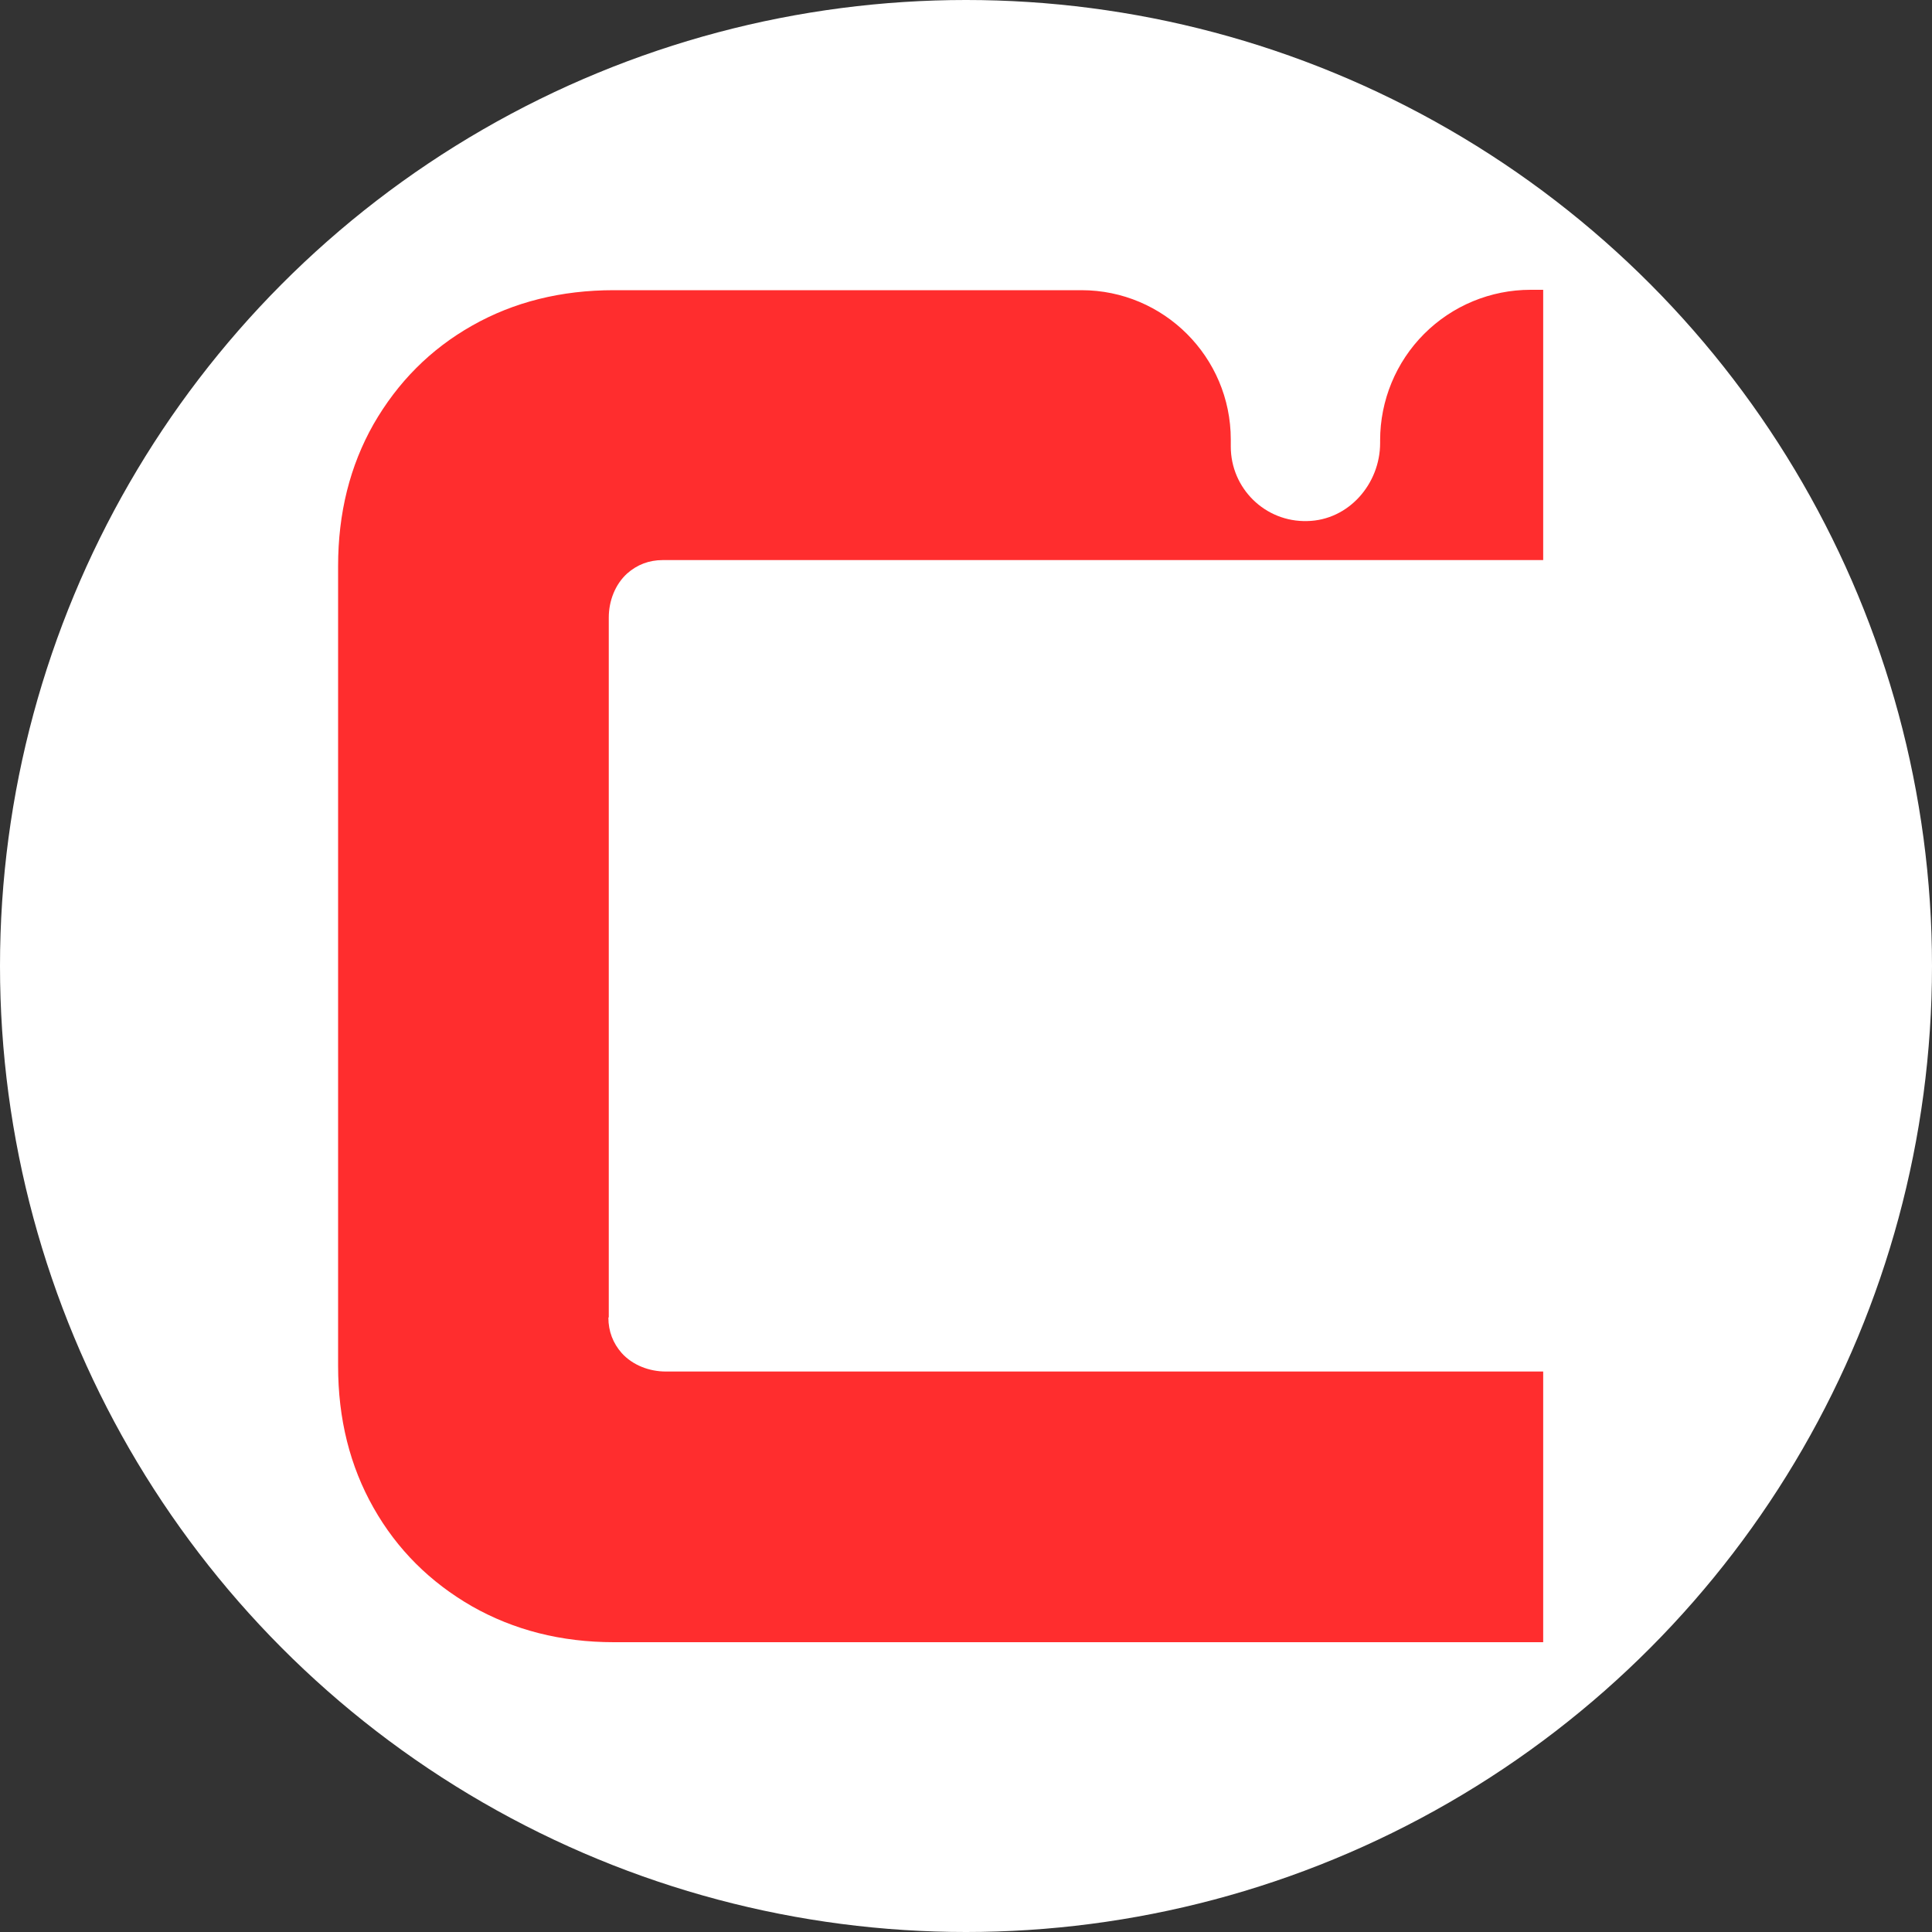
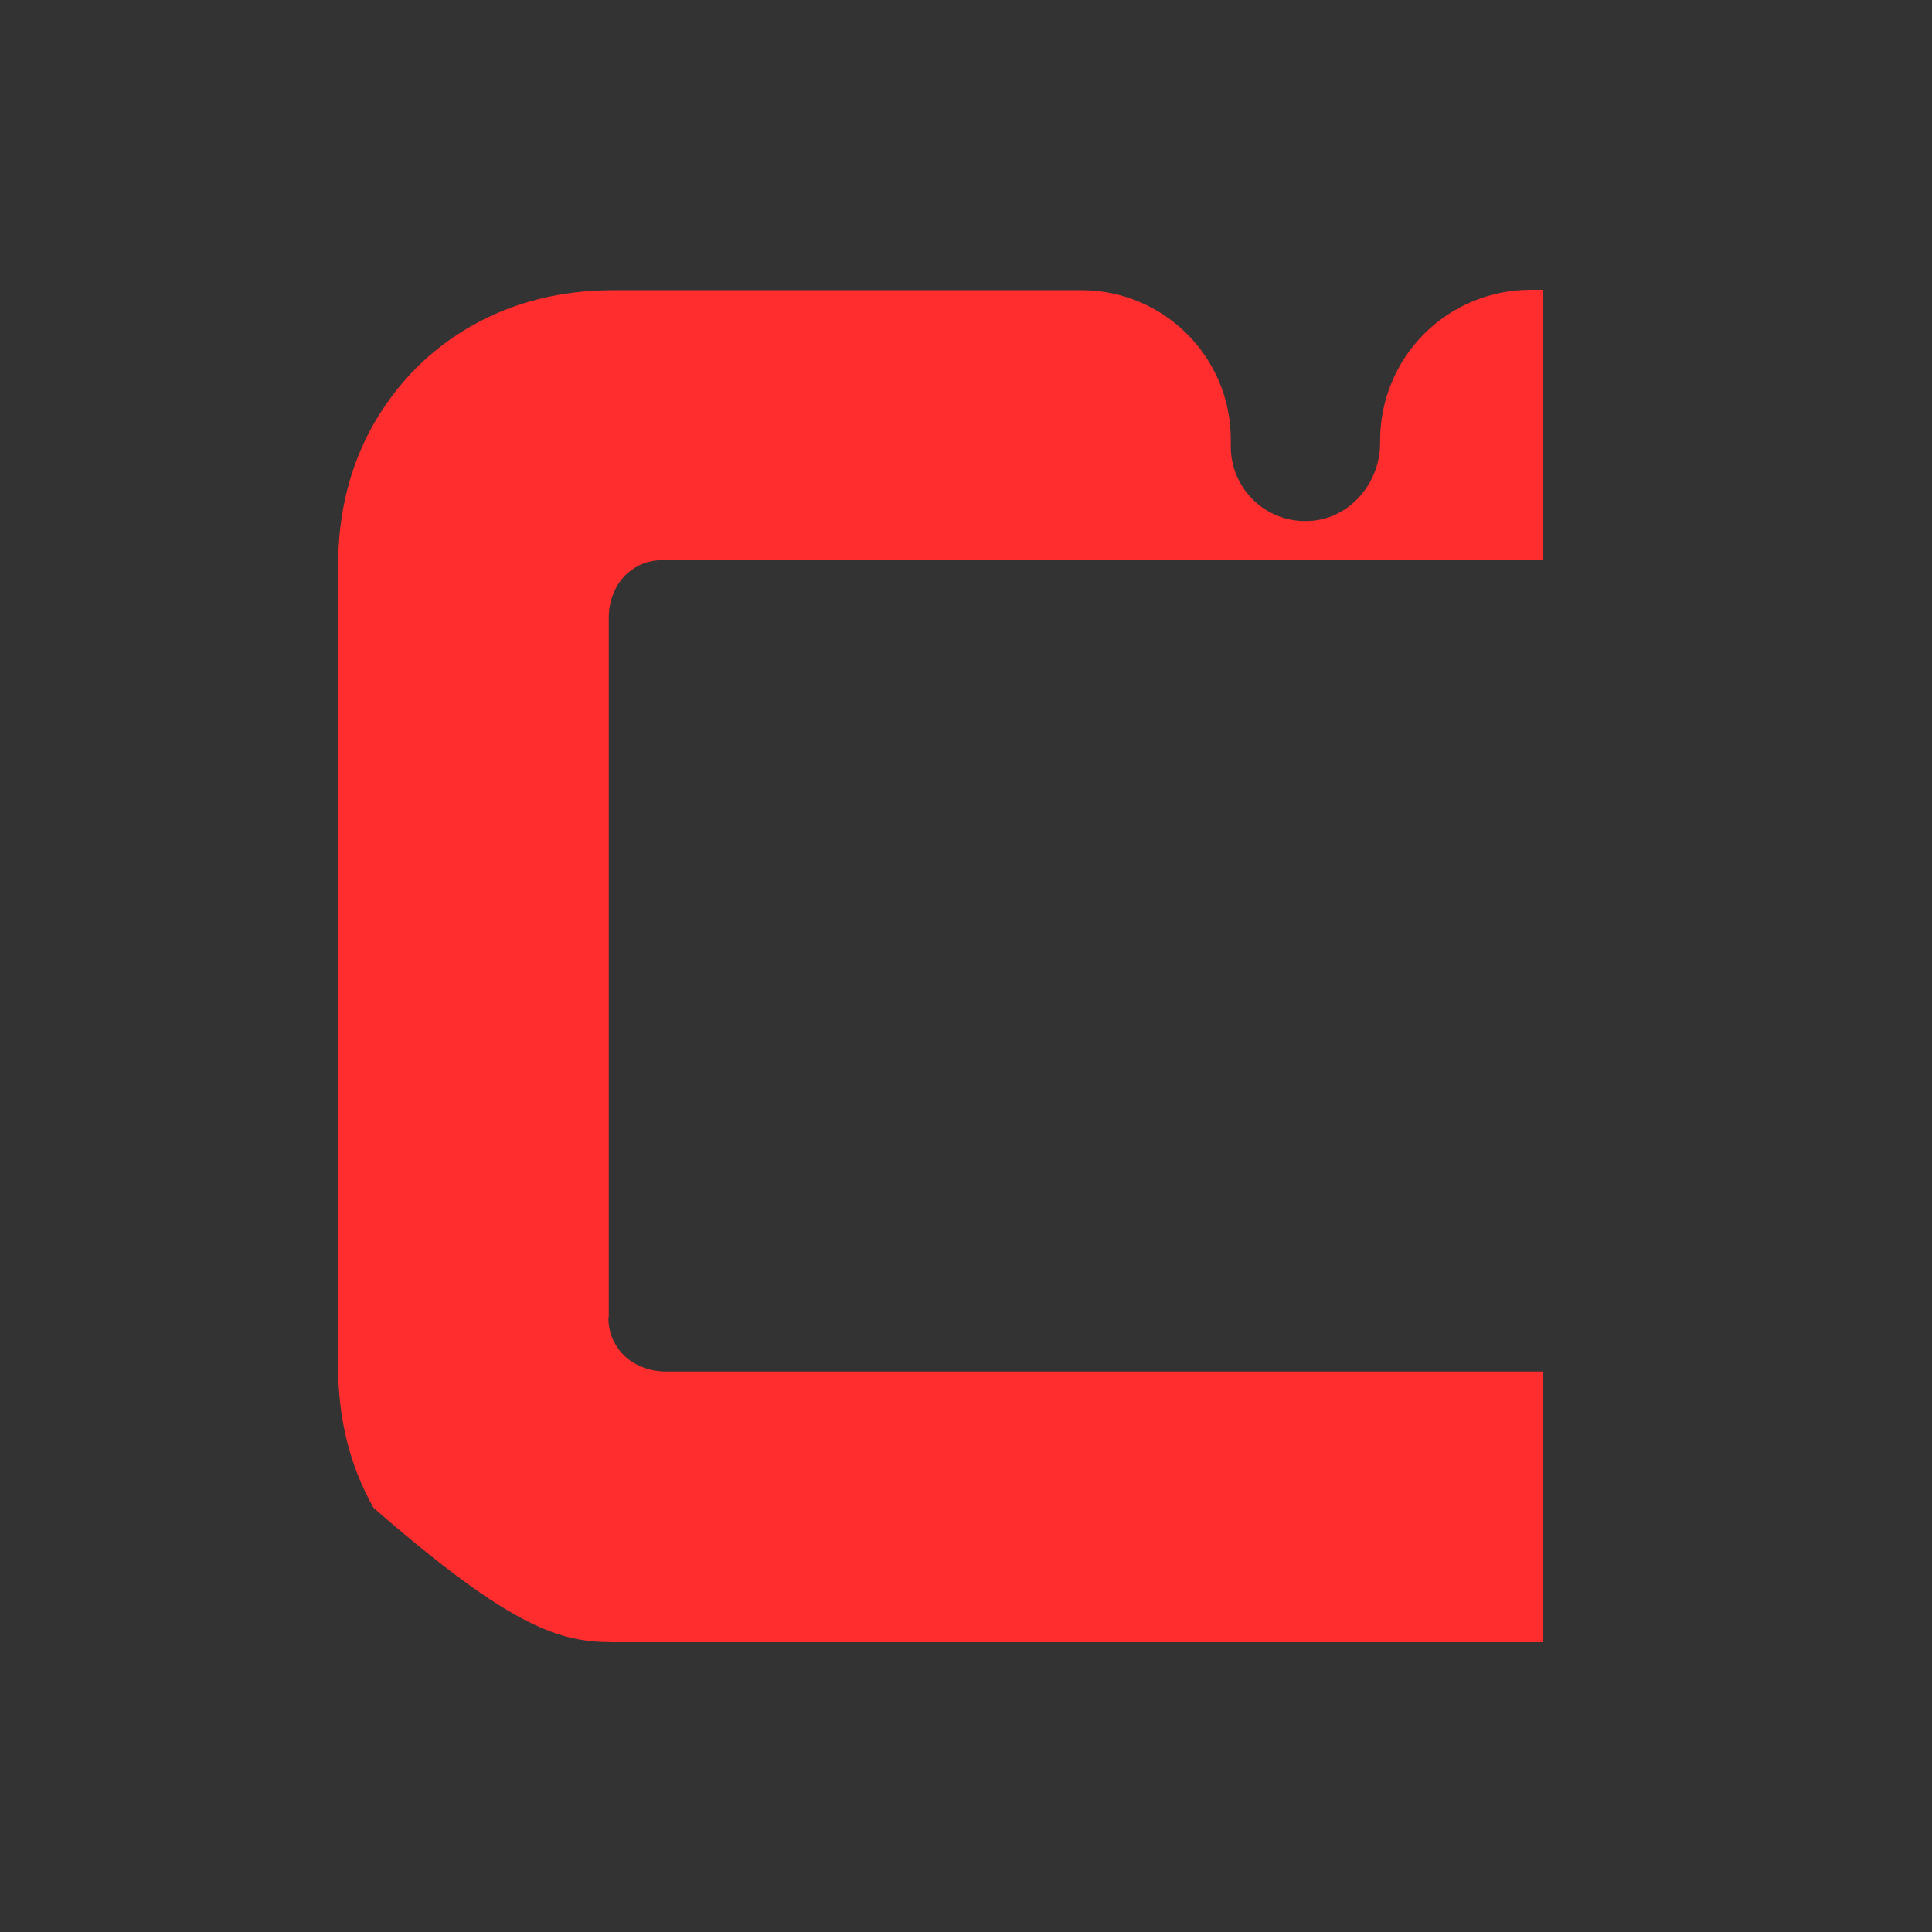
<svg xmlns="http://www.w3.org/2000/svg" width="20" height="20" viewBox="0 0 20 20" fill="none">
  <rect x="0" y="0" width="20" height="20" fill="#333333" stroke="none" />
-   <circle cx="10" cy="10" r="10" fill="white" />
-   <path d="M6.302 13.636V6.393C6.302 6.222 6.367 6.05 6.493 5.936C6.595 5.846 6.718 5.798 6.86 5.798H15.975V3H15.844C15.431 3 15.035 3.164 14.743 3.456C14.451 3.748 14.287 4.145 14.287 4.558V4.586C14.287 5.01 13.96 5.386 13.532 5.394C13.096 5.406 12.741 5.055 12.741 4.623V4.55C12.741 3.697 12.048 3.004 11.195 3.004H6.355C5.808 3.004 5.319 3.126 4.887 3.371C4.454 3.616 4.116 3.958 3.867 4.391C3.622 4.823 3.5 5.312 3.5 5.859V14.141C3.5 14.688 3.622 15.177 3.867 15.609C4.112 16.042 4.454 16.38 4.887 16.629C5.319 16.874 5.808 17 6.355 17H15.975V14.198H6.893C6.722 14.198 6.55 14.133 6.436 14.007C6.346 13.905 6.298 13.782 6.298 13.64" fill="#FF2D2E" />
+   <path d="M6.302 13.636V6.393C6.302 6.222 6.367 6.05 6.493 5.936C6.595 5.846 6.718 5.798 6.86 5.798H15.975V3H15.844C15.431 3 15.035 3.164 14.743 3.456C14.451 3.748 14.287 4.145 14.287 4.558V4.586C14.287 5.01 13.96 5.386 13.532 5.394C13.096 5.406 12.741 5.055 12.741 4.623V4.55C12.741 3.697 12.048 3.004 11.195 3.004H6.355C5.808 3.004 5.319 3.126 4.887 3.371C4.454 3.616 4.116 3.958 3.867 4.391C3.622 4.823 3.5 5.312 3.5 5.859V14.141C3.5 14.688 3.622 15.177 3.867 15.609C5.319 16.874 5.808 17 6.355 17H15.975V14.198H6.893C6.722 14.198 6.55 14.133 6.436 14.007C6.346 13.905 6.298 13.782 6.298 13.64" fill="#FF2D2E" />
</svg>